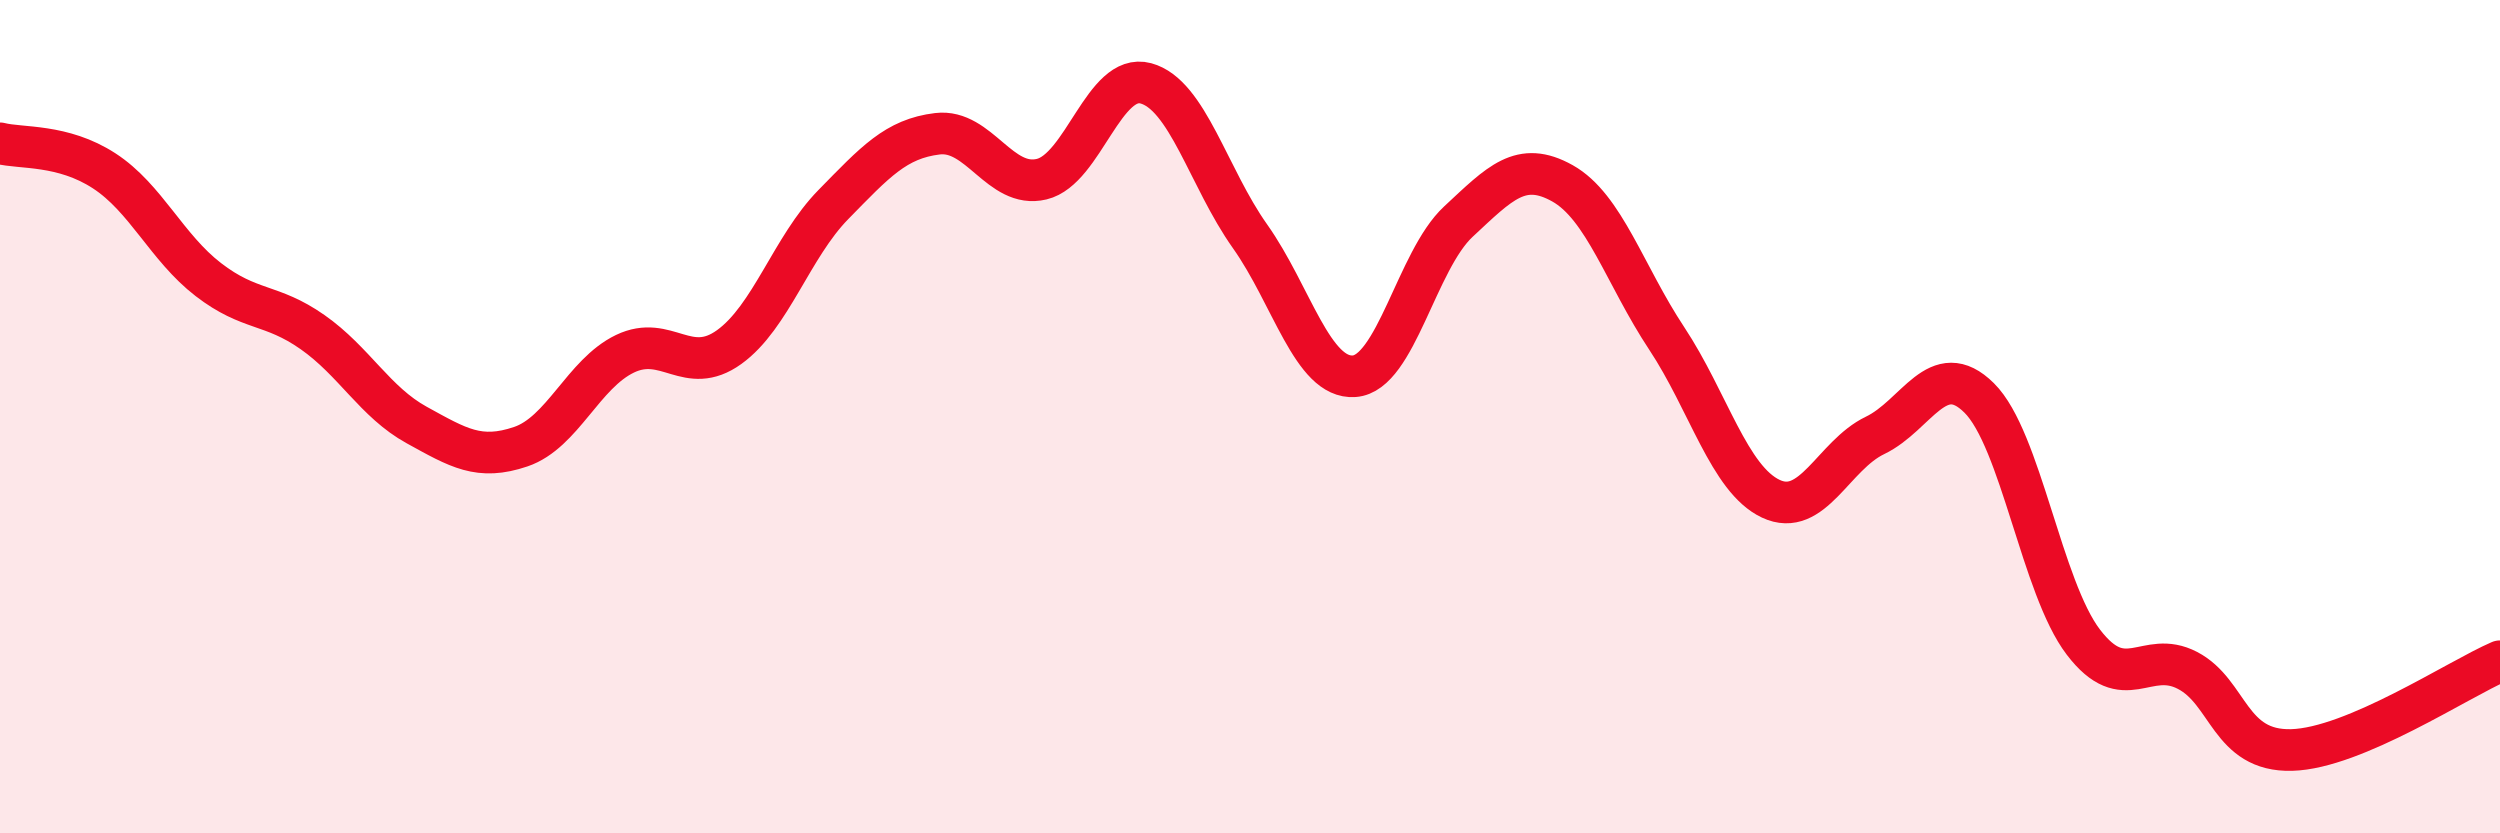
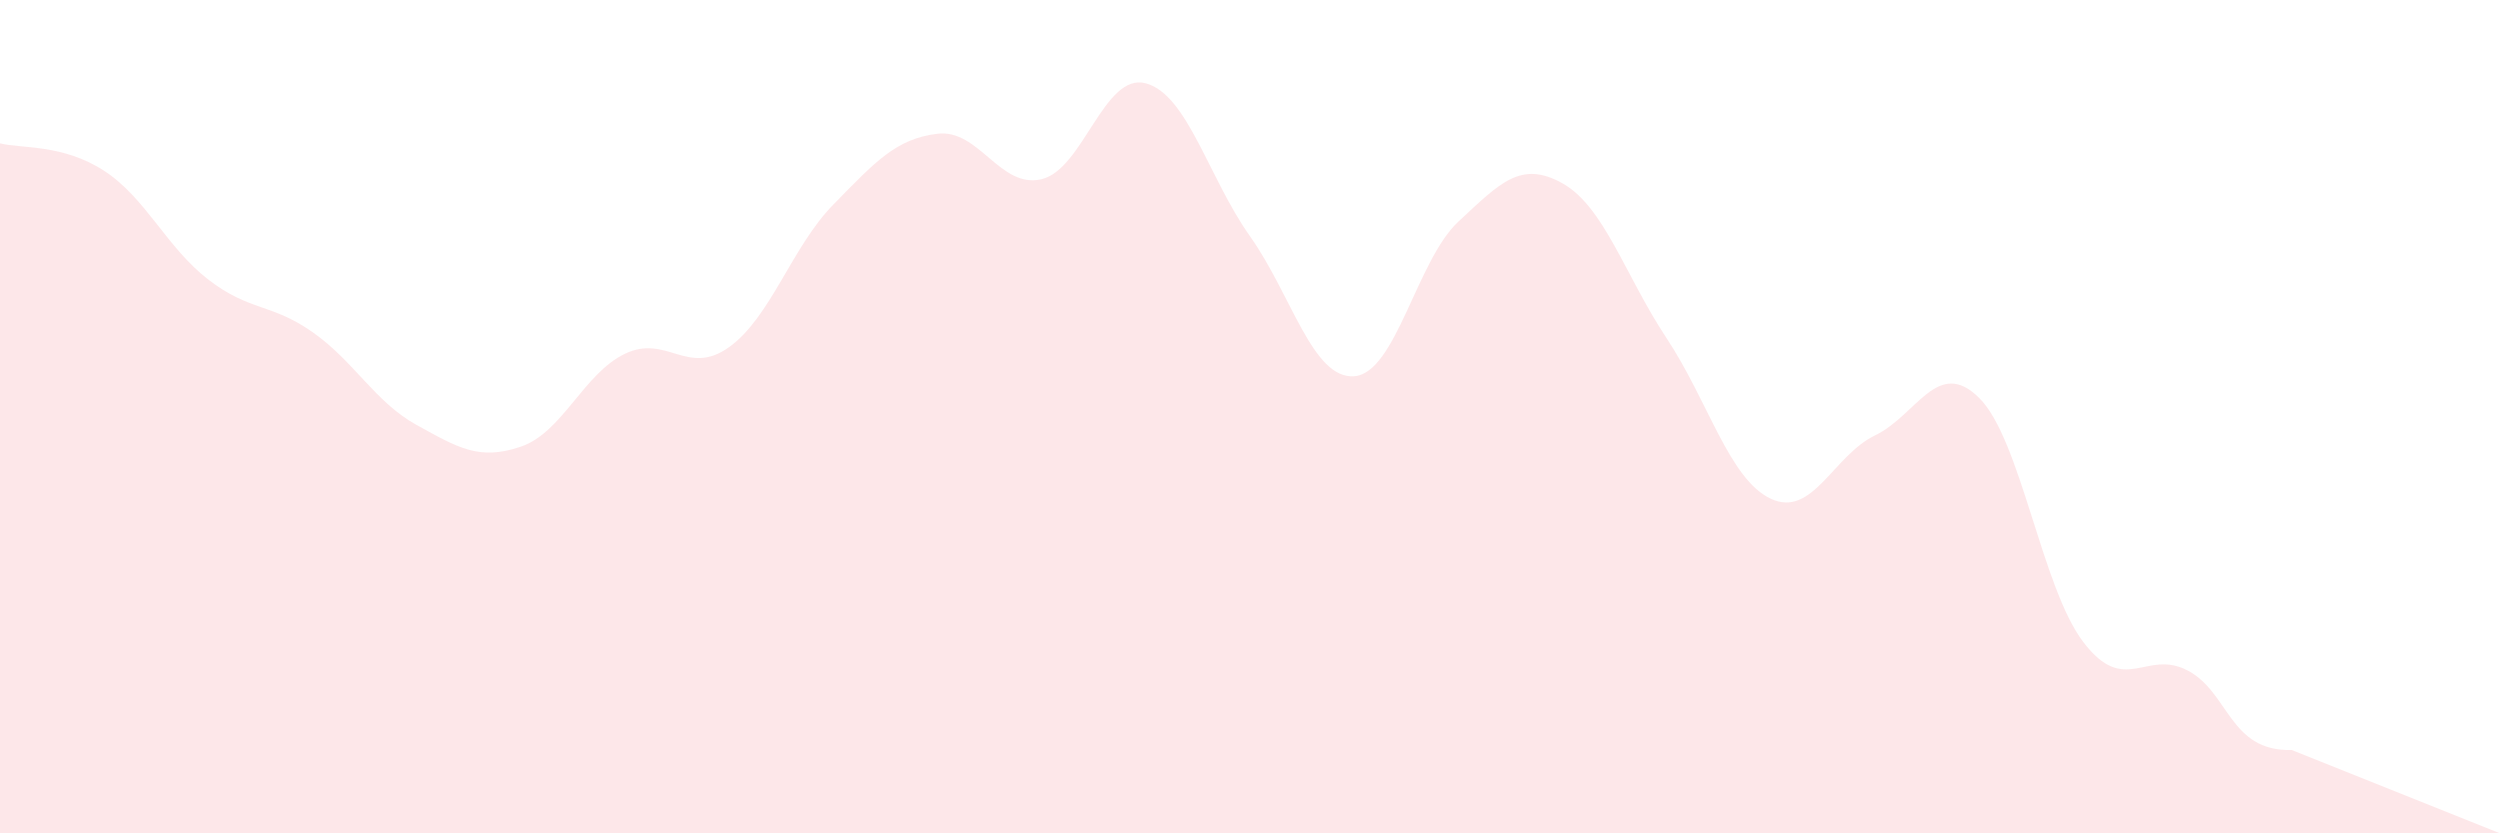
<svg xmlns="http://www.w3.org/2000/svg" width="60" height="20" viewBox="0 0 60 20">
-   <path d="M 0,3.44 C 0.5,3.57 1.5,3.45 2.5,4.1 C 3.5,4.75 4,5.94 5,6.71 C 6,7.48 6.5,7.27 7.5,7.97 C 8.5,8.67 9,9.65 10,10.2 C 11,10.75 11.5,11.06 12.5,10.72 C 13.5,10.38 14,8.97 15,8.49 C 16,8.01 16.5,9.05 17.5,8.33 C 18.5,7.61 19,5.93 20,4.91 C 21,3.89 21.5,3.33 22.5,3.21 C 23.5,3.09 24,4.54 25,4.3 C 26,4.06 26.5,1.73 27.5,2 C 28.5,2.27 29,4.26 30,5.67 C 31,7.08 31.5,9.1 32.5,9.03 C 33.5,8.96 34,6.25 35,5.32 C 36,4.39 36.5,3.84 37.5,4.4 C 38.5,4.96 39,6.61 40,8.12 C 41,9.63 41.5,11.5 42.5,11.97 C 43.5,12.44 44,10.93 45,10.45 C 46,9.97 46.5,8.56 47.5,9.55 C 48.5,10.54 49,14.1 50,15.41 C 51,16.72 51.5,15.57 52.5,16.09 C 53.5,16.61 53.5,18.04 55,18 C 56.5,17.96 59,16.3 60,15.87L60 20L0 20Z" fill="#EB0A25" opacity="0.1" stroke-linecap="round" stroke-linejoin="round" />
-   <path d="M 0,3.44 C 0.5,3.57 1.5,3.45 2.5,4.1 C 3.5,4.75 4,5.94 5,6.71 C 6,7.48 6.5,7.27 7.5,7.97 C 8.5,8.67 9,9.65 10,10.2 C 11,10.75 11.5,11.06 12.5,10.72 C 13.5,10.38 14,8.97 15,8.49 C 16,8.01 16.5,9.05 17.5,8.33 C 18.5,7.61 19,5.93 20,4.91 C 21,3.89 21.5,3.33 22.5,3.21 C 23.5,3.09 24,4.54 25,4.3 C 26,4.06 26.5,1.73 27.5,2 C 28.5,2.27 29,4.26 30,5.67 C 31,7.08 31.5,9.1 32.5,9.03 C 33.5,8.96 34,6.25 35,5.32 C 36,4.39 36.5,3.84 37.5,4.4 C 38.5,4.96 39,6.61 40,8.12 C 41,9.63 41.5,11.5 42.5,11.97 C 43.5,12.44 44,10.93 45,10.45 C 46,9.97 46.5,8.56 47.5,9.55 C 48.5,10.54 49,14.1 50,15.41 C 51,16.72 51.5,15.57 52.5,16.09 C 53.5,16.61 53.5,18.04 55,18 C 56.5,17.96 59,16.3 60,15.87" stroke="#EB0A25" stroke-width="1" fill="none" stroke-linecap="round" stroke-linejoin="round" />
+   <path d="M 0,3.44 C 0.5,3.57 1.5,3.45 2.5,4.1 C 3.5,4.75 4,5.94 5,6.71 C 6,7.48 6.5,7.27 7.5,7.97 C 8.5,8.67 9,9.65 10,10.2 C 11,10.75 11.5,11.06 12.5,10.72 C 13.5,10.38 14,8.97 15,8.49 C 16,8.01 16.5,9.05 17.5,8.33 C 18.5,7.61 19,5.93 20,4.91 C 21,3.89 21.5,3.33 22.5,3.21 C 23.5,3.09 24,4.54 25,4.3 C 26,4.06 26.5,1.73 27.5,2 C 28.5,2.27 29,4.26 30,5.67 C 31,7.08 31.5,9.1 32.5,9.03 C 33.5,8.96 34,6.25 35,5.32 C 36,4.39 36.5,3.84 37.5,4.4 C 38.5,4.96 39,6.61 40,8.12 C 41,9.63 41.5,11.5 42.5,11.97 C 43.5,12.44 44,10.93 45,10.45 C 46,9.97 46.5,8.56 47.5,9.55 C 48.5,10.54 49,14.1 50,15.41 C 51,16.72 51.5,15.57 52.5,16.09 C 53.5,16.61 53.5,18.04 55,18 L60 20L0 20Z" fill="#EB0A25" opacity="0.1" stroke-linecap="round" stroke-linejoin="round" />
</svg>